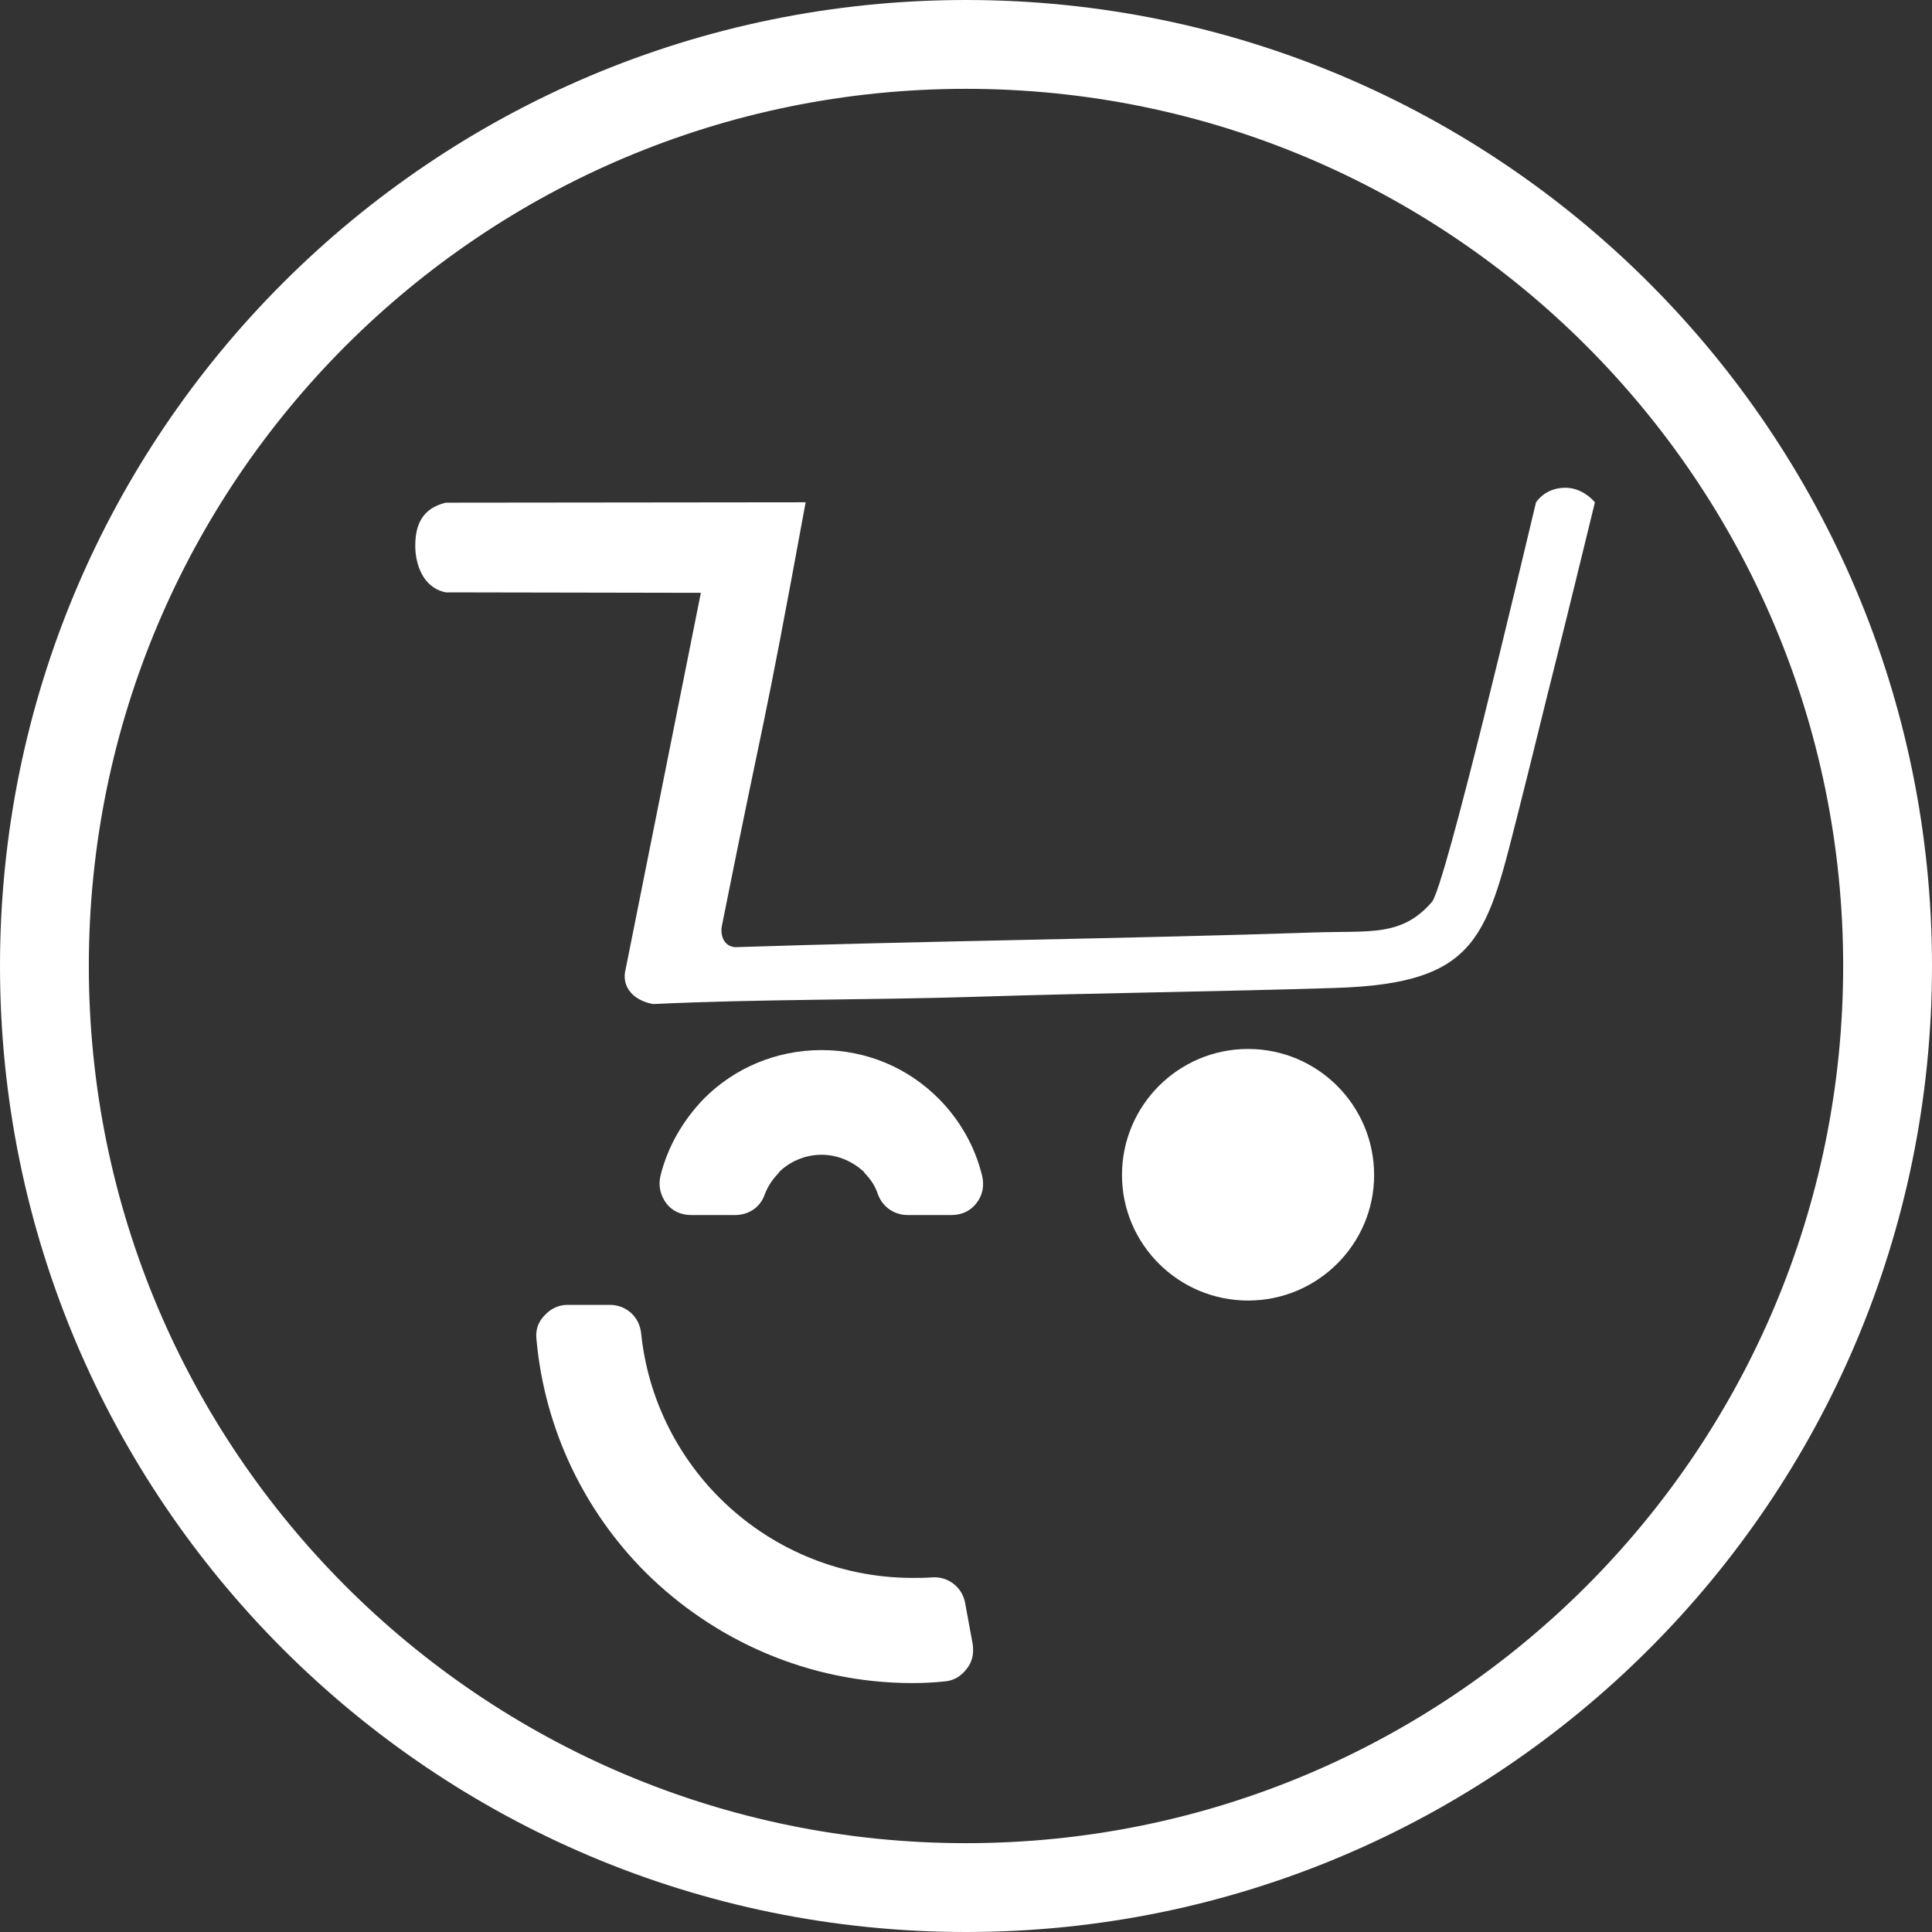
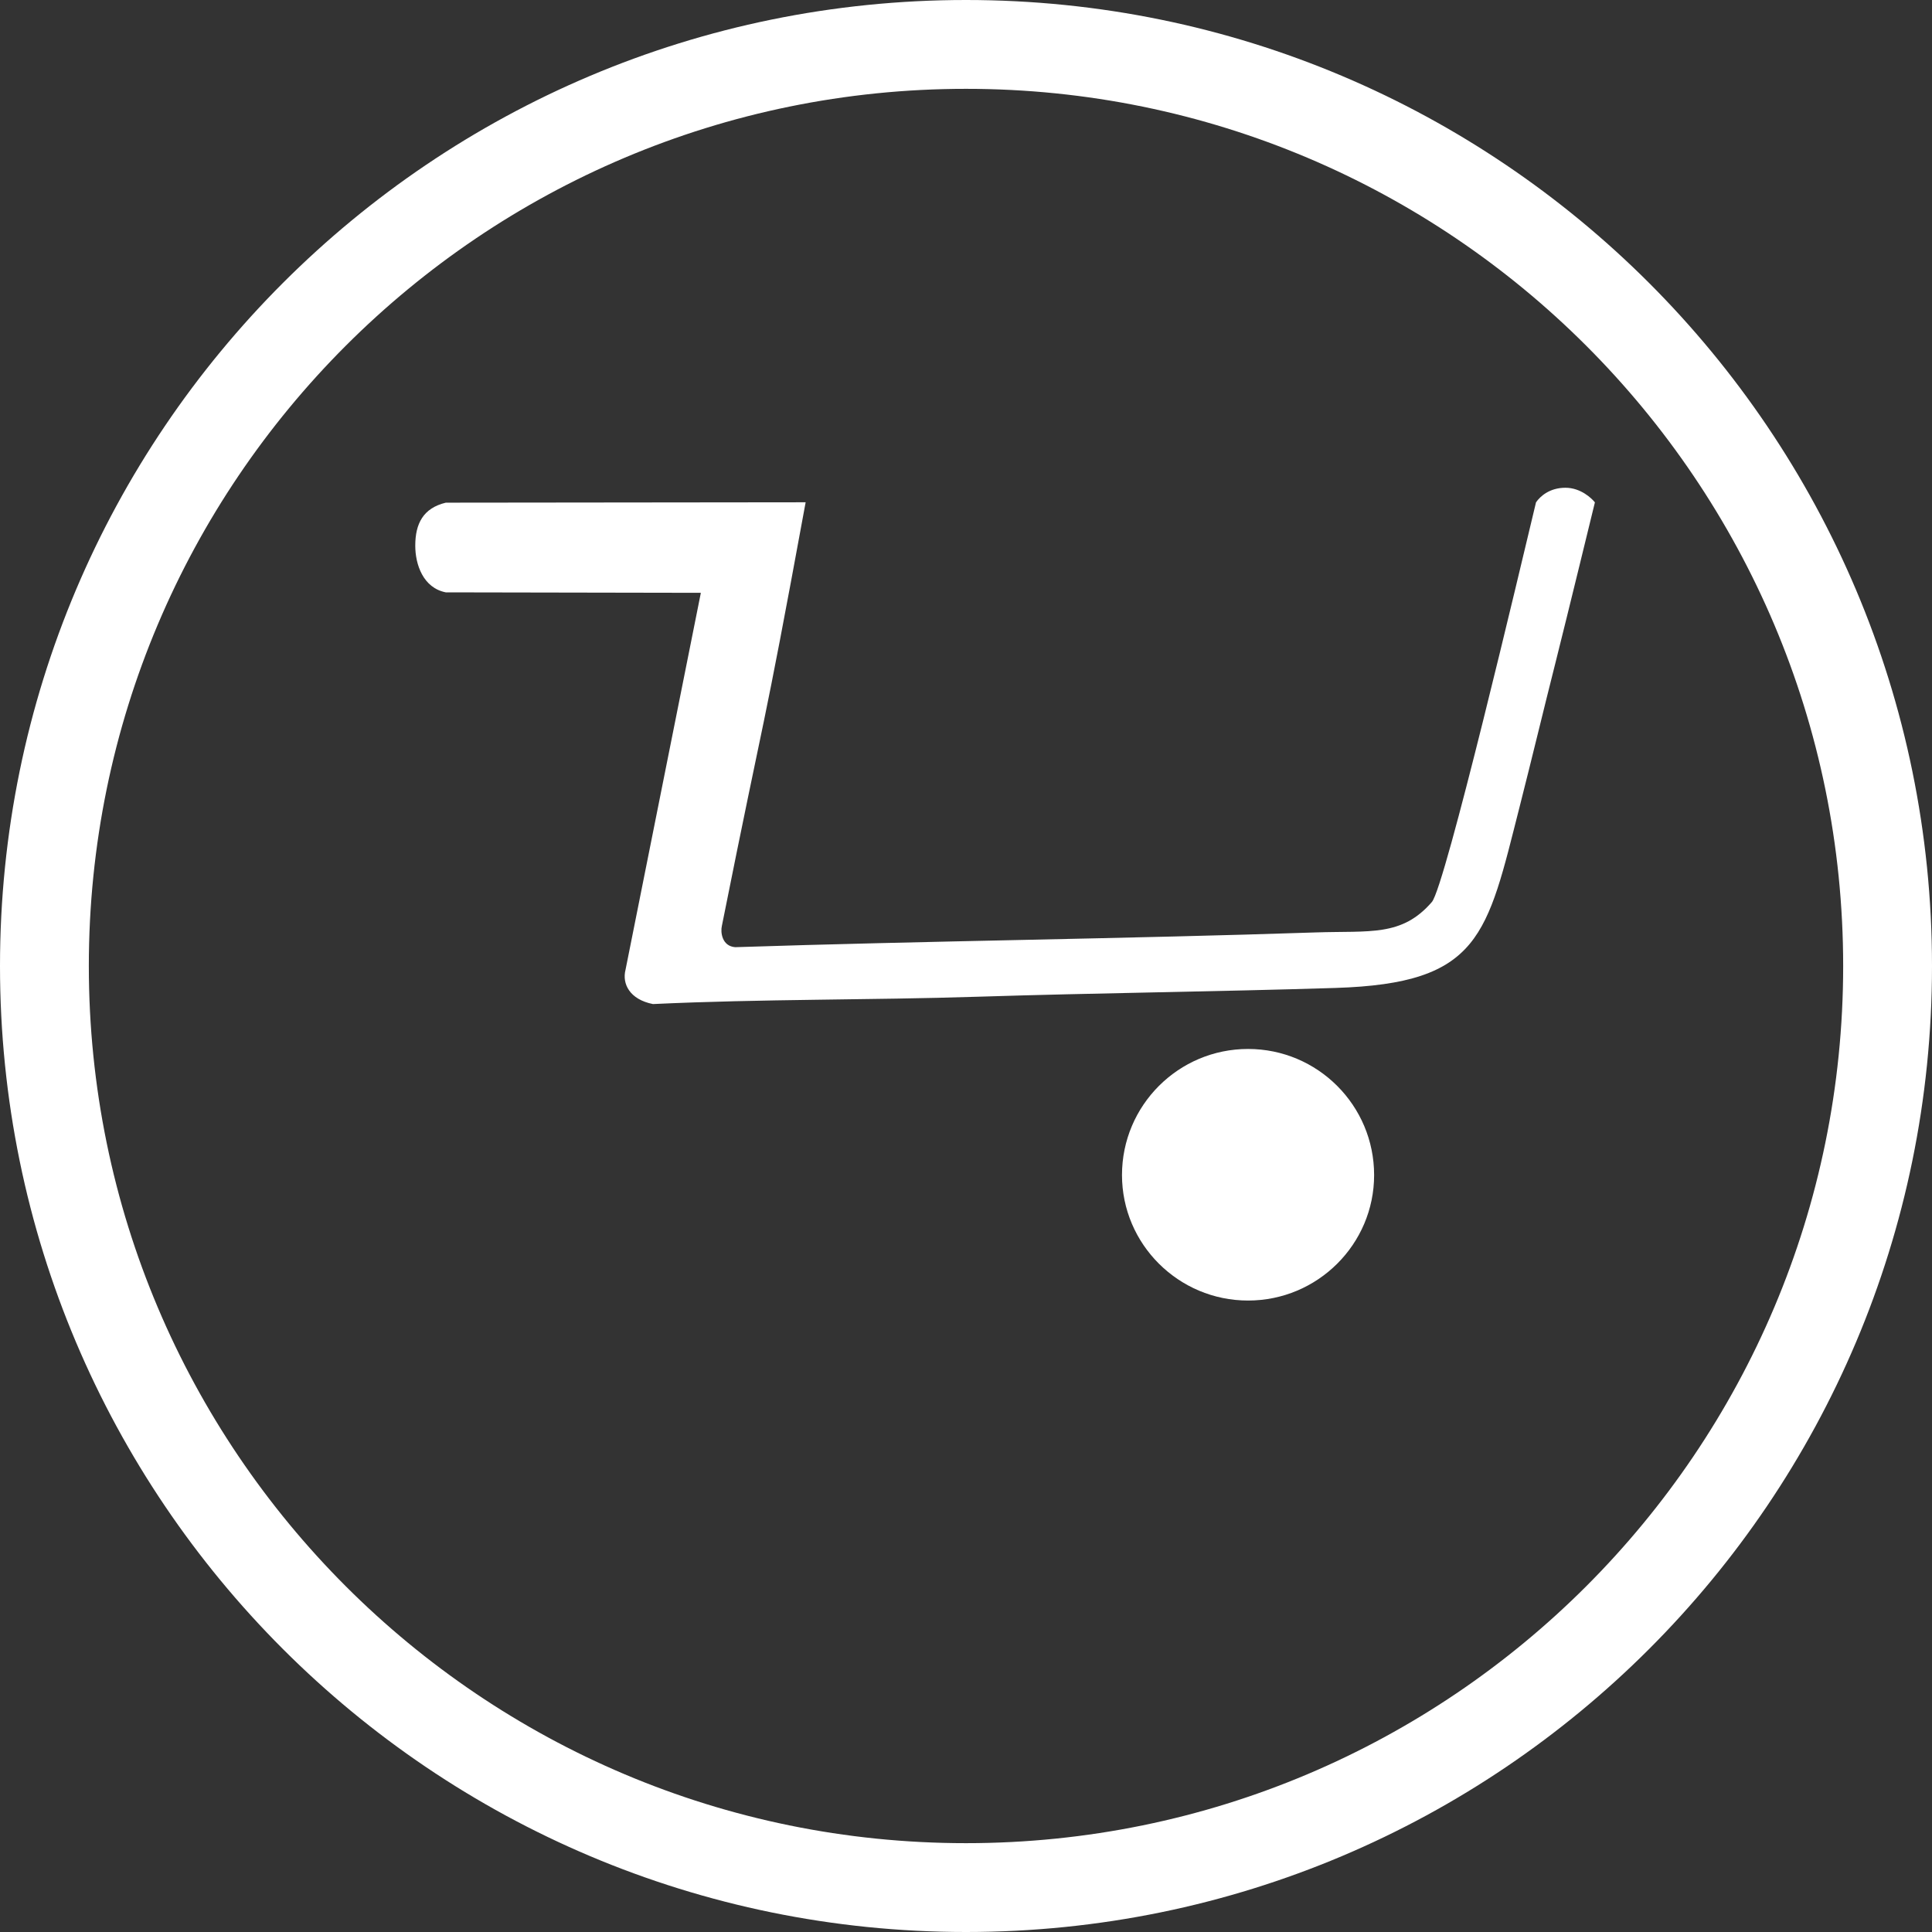
<svg xmlns="http://www.w3.org/2000/svg" version="1.1" id="Capa_1" x="0px" y="0px" width="50px" height="50px" viewBox="0 0 50 50" enable-background="new 0 0 50 50" xml:space="preserve">
  <rect x="0" y="0" width="50" height="50" fill="#333333" stroke="none" />
  <g>
    <path fill="#FFFFFF" d="M18.682,23.962c1.187-5.938,0.991-4.548,2.168-10.963c-3.104,0.003-6.209,0.006-9.313,0.01   c-0.587,0.141-0.79,0.546-0.79,1.113c0,0.486,0.203,1.093,0.79,1.208l6.601,0.012l-1.949,9.753   c-0.095,0.366,0.107,0.771,0.709,0.89c2.823-0.133,5.591-0.1,8.41-0.19c3.083-0.098,6.168-0.13,9.251-0.227   c3.762-0.117,3.921-1.361,4.769-4.691c0.319-1.254,0.626-2.535,0.939-3.772c0.293-1.163,1.009-4.104,1.009-4.104   c-0.075-0.094-0.359-0.378-0.764-0.378s-0.651,0.219-0.76,0.377c-0.411,1.714-2.351,9.944-2.695,10.343   c-0.779,0.902-1.602,0.741-3.002,0.788c-4.783,0.162-10.208,0.223-15.026,0.382C18.684,24.489,18.643,24.124,18.682,23.962" />
-     <path fill="#FFFFFF" d="M24.126,40.822c-0.171,0.014-0.341,0.014-0.511,0.014c-1.943,0-3.717-0.795-4.994-2.072   c-1.106-1.107-1.858-2.596-2.028-4.256c-0.043-0.426-0.383-0.738-0.809-0.738h-1.092c-0.241,0-0.44,0.1-0.596,0.27   c-0.17,0.17-0.241,0.383-0.212,0.624c0.212,2.341,1.248,4.454,2.823,6.029c1.773,1.759,4.214,2.865,6.909,2.865   c0.269,0,0.553-0.014,0.823-0.042c0.227-0.014,0.426-0.128,0.567-0.312c0.156-0.184,0.199-0.397,0.17-0.638l-0.198-1.078   C24.906,41.077,24.537,40.793,24.126,40.822z" />
-     <path fill="#FFFFFF" d="M19.02,31.445h-1.135c-0.255,0-0.482-0.099-0.638-0.298c-0.156-0.212-0.213-0.453-0.156-0.709   c0.185-0.766,0.596-1.46,1.135-2.014c0.78-0.78,1.858-1.248,3.036-1.248c1.177,0,2.242,0.468,3.022,1.248   c0.553,0.553,0.951,1.248,1.135,2.014c0.056,0.255,0.014,0.496-0.156,0.709c-0.156,0.199-0.383,0.298-0.638,0.298H23.49   c-0.34,0-0.638-0.199-0.766-0.525c-0.07-0.226-0.198-0.411-0.354-0.567v-0.014c-0.283-0.27-0.68-0.454-1.106-0.454   c-0.44,0-0.837,0.184-1.107,0.454v0.014c-0.156,0.156-0.284,0.34-0.369,0.567C19.674,31.246,19.377,31.445,19.02,31.445z" />
    <path fill="#FFFFFF" d="M35.562,30.41c0-1.802-1.461-3.263-3.262-3.263c-1.801,0-3.263,1.461-3.263,3.263   c0,1.787,1.461,3.248,3.263,3.248C34.102,33.658,35.563,32.197,35.562,30.41z" />
    <path fill="#FFFFFF" d="M25,0C11.193,0,0,11.193,0,25s11.193,25,25,25s25-11.193,25-25S38.807,0,25,0z M25,47.701   C12.463,47.701,2.299,37.537,2.299,25S12.463,2.299,25,2.299S47.701,12.462,47.701,25C47.701,37.537,37.537,47.701,25,47.701z" />
  </g>
</svg>